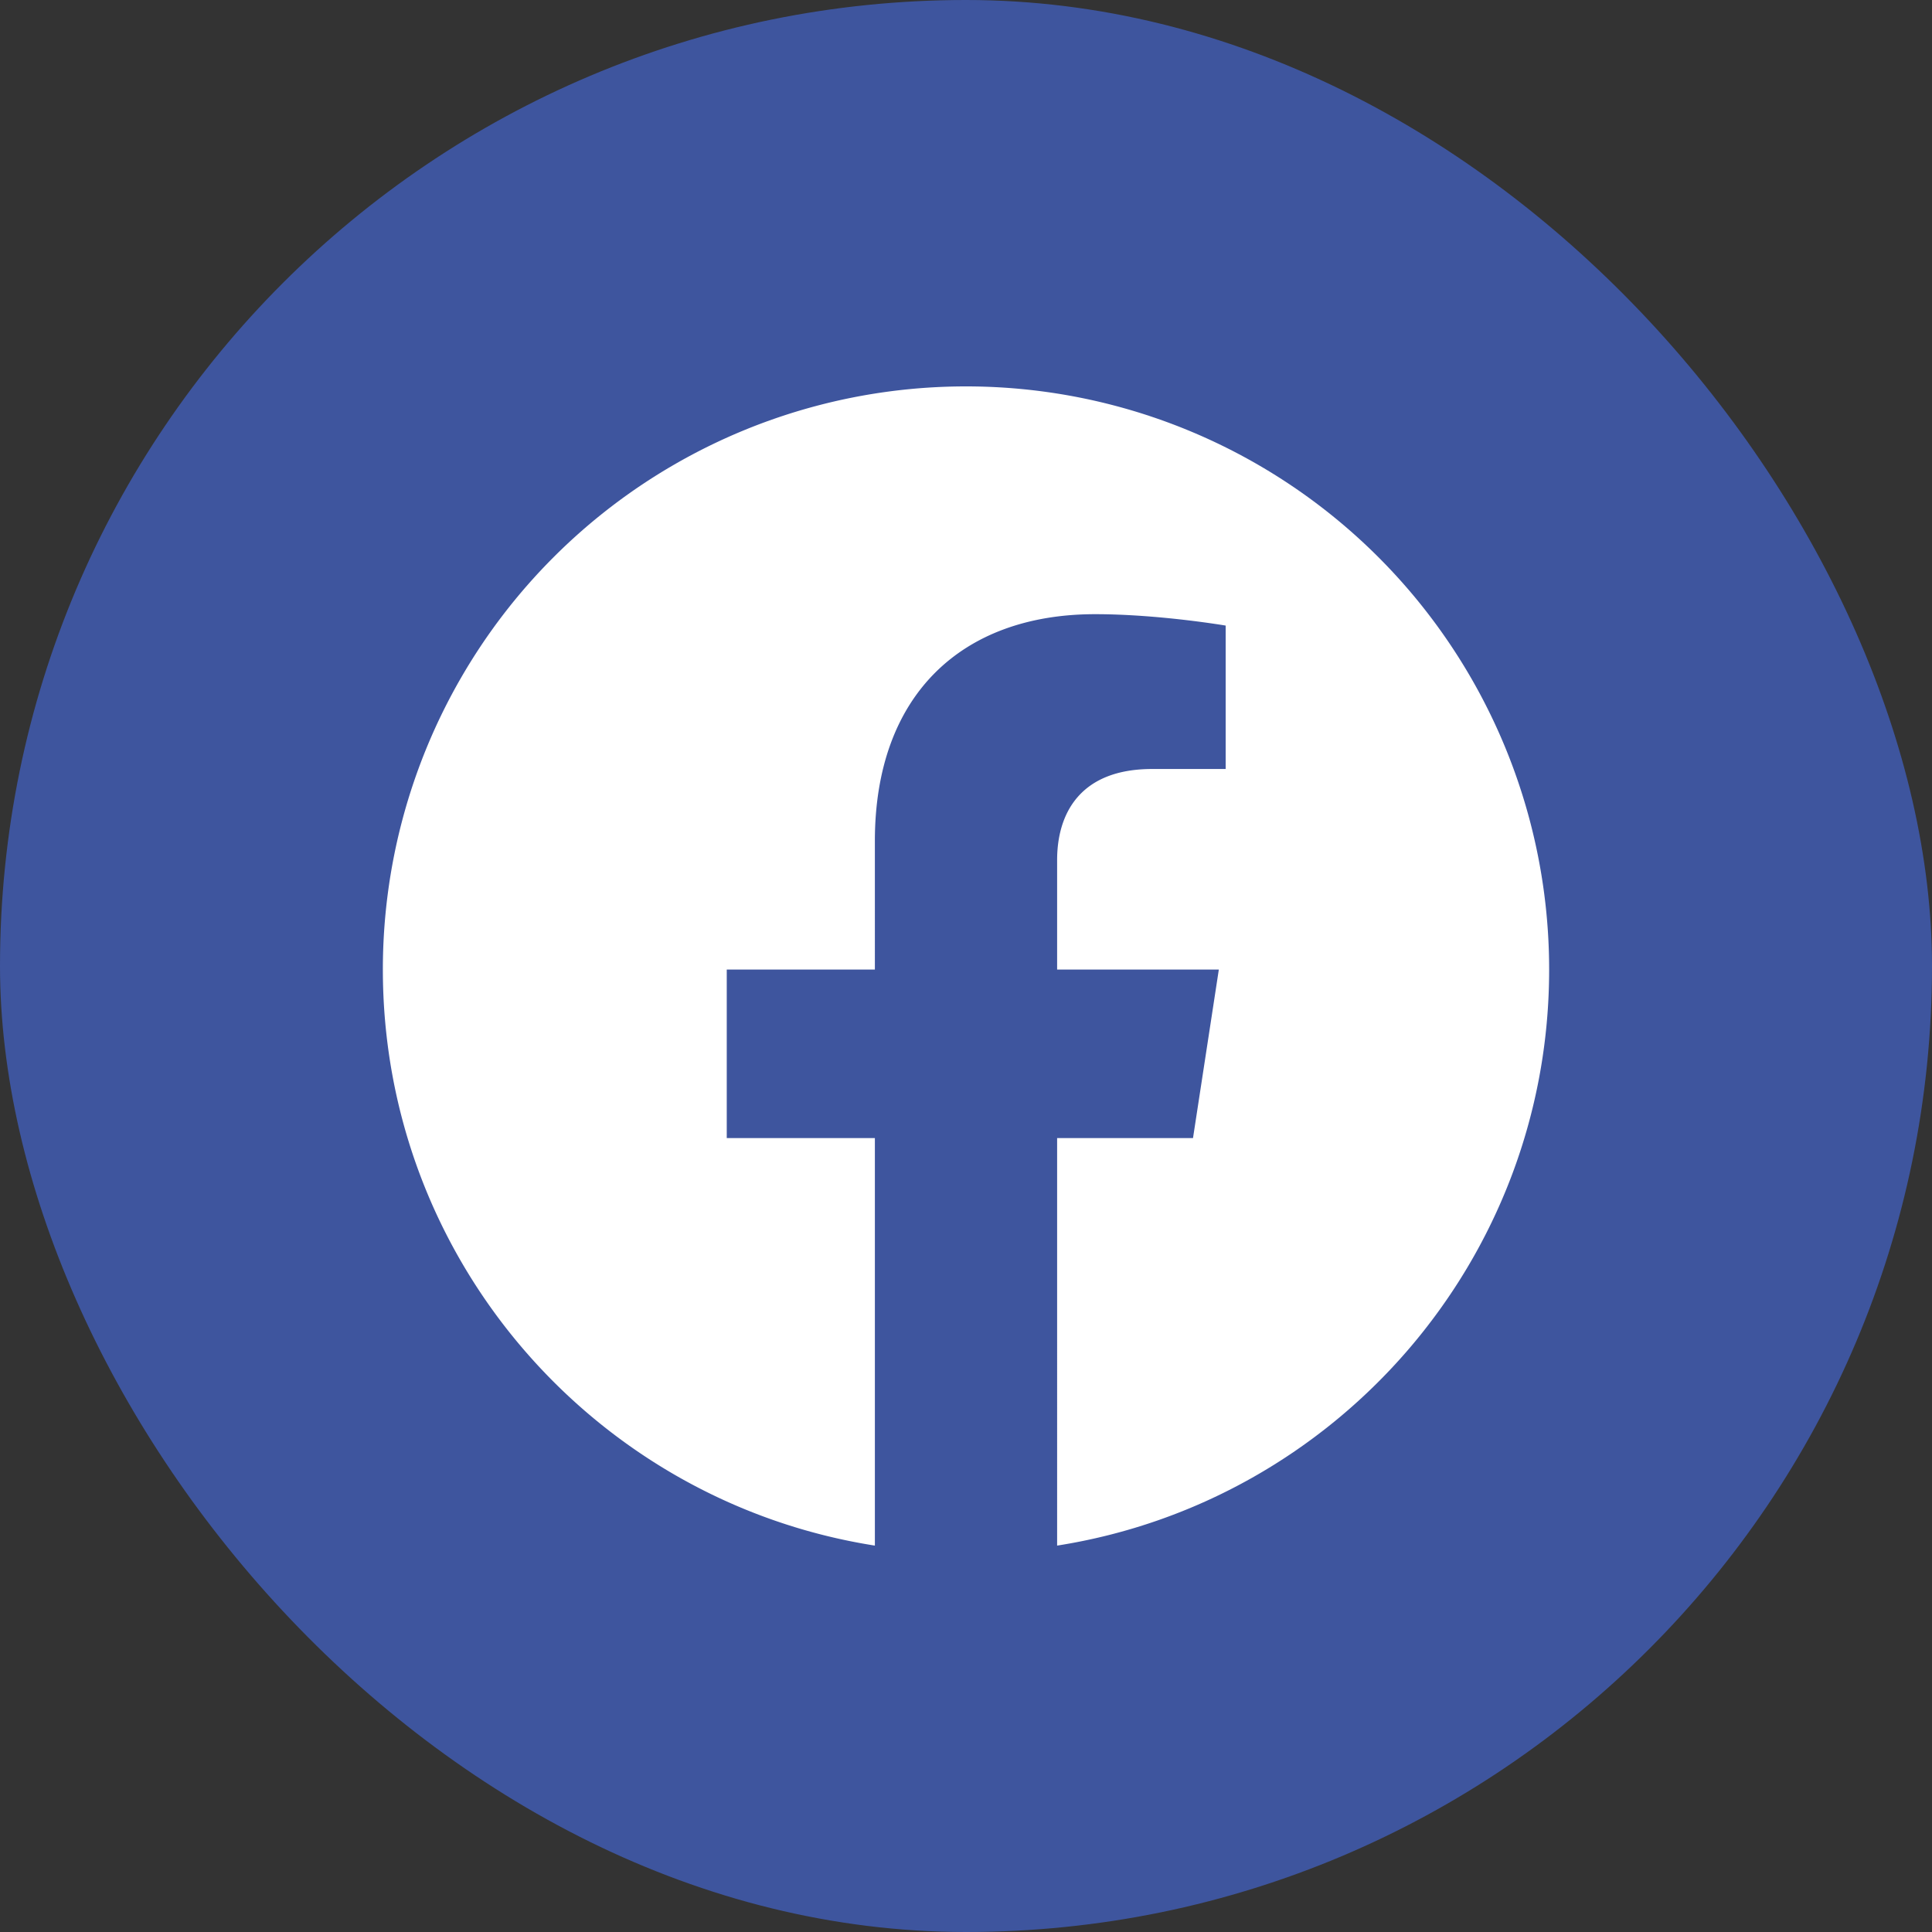
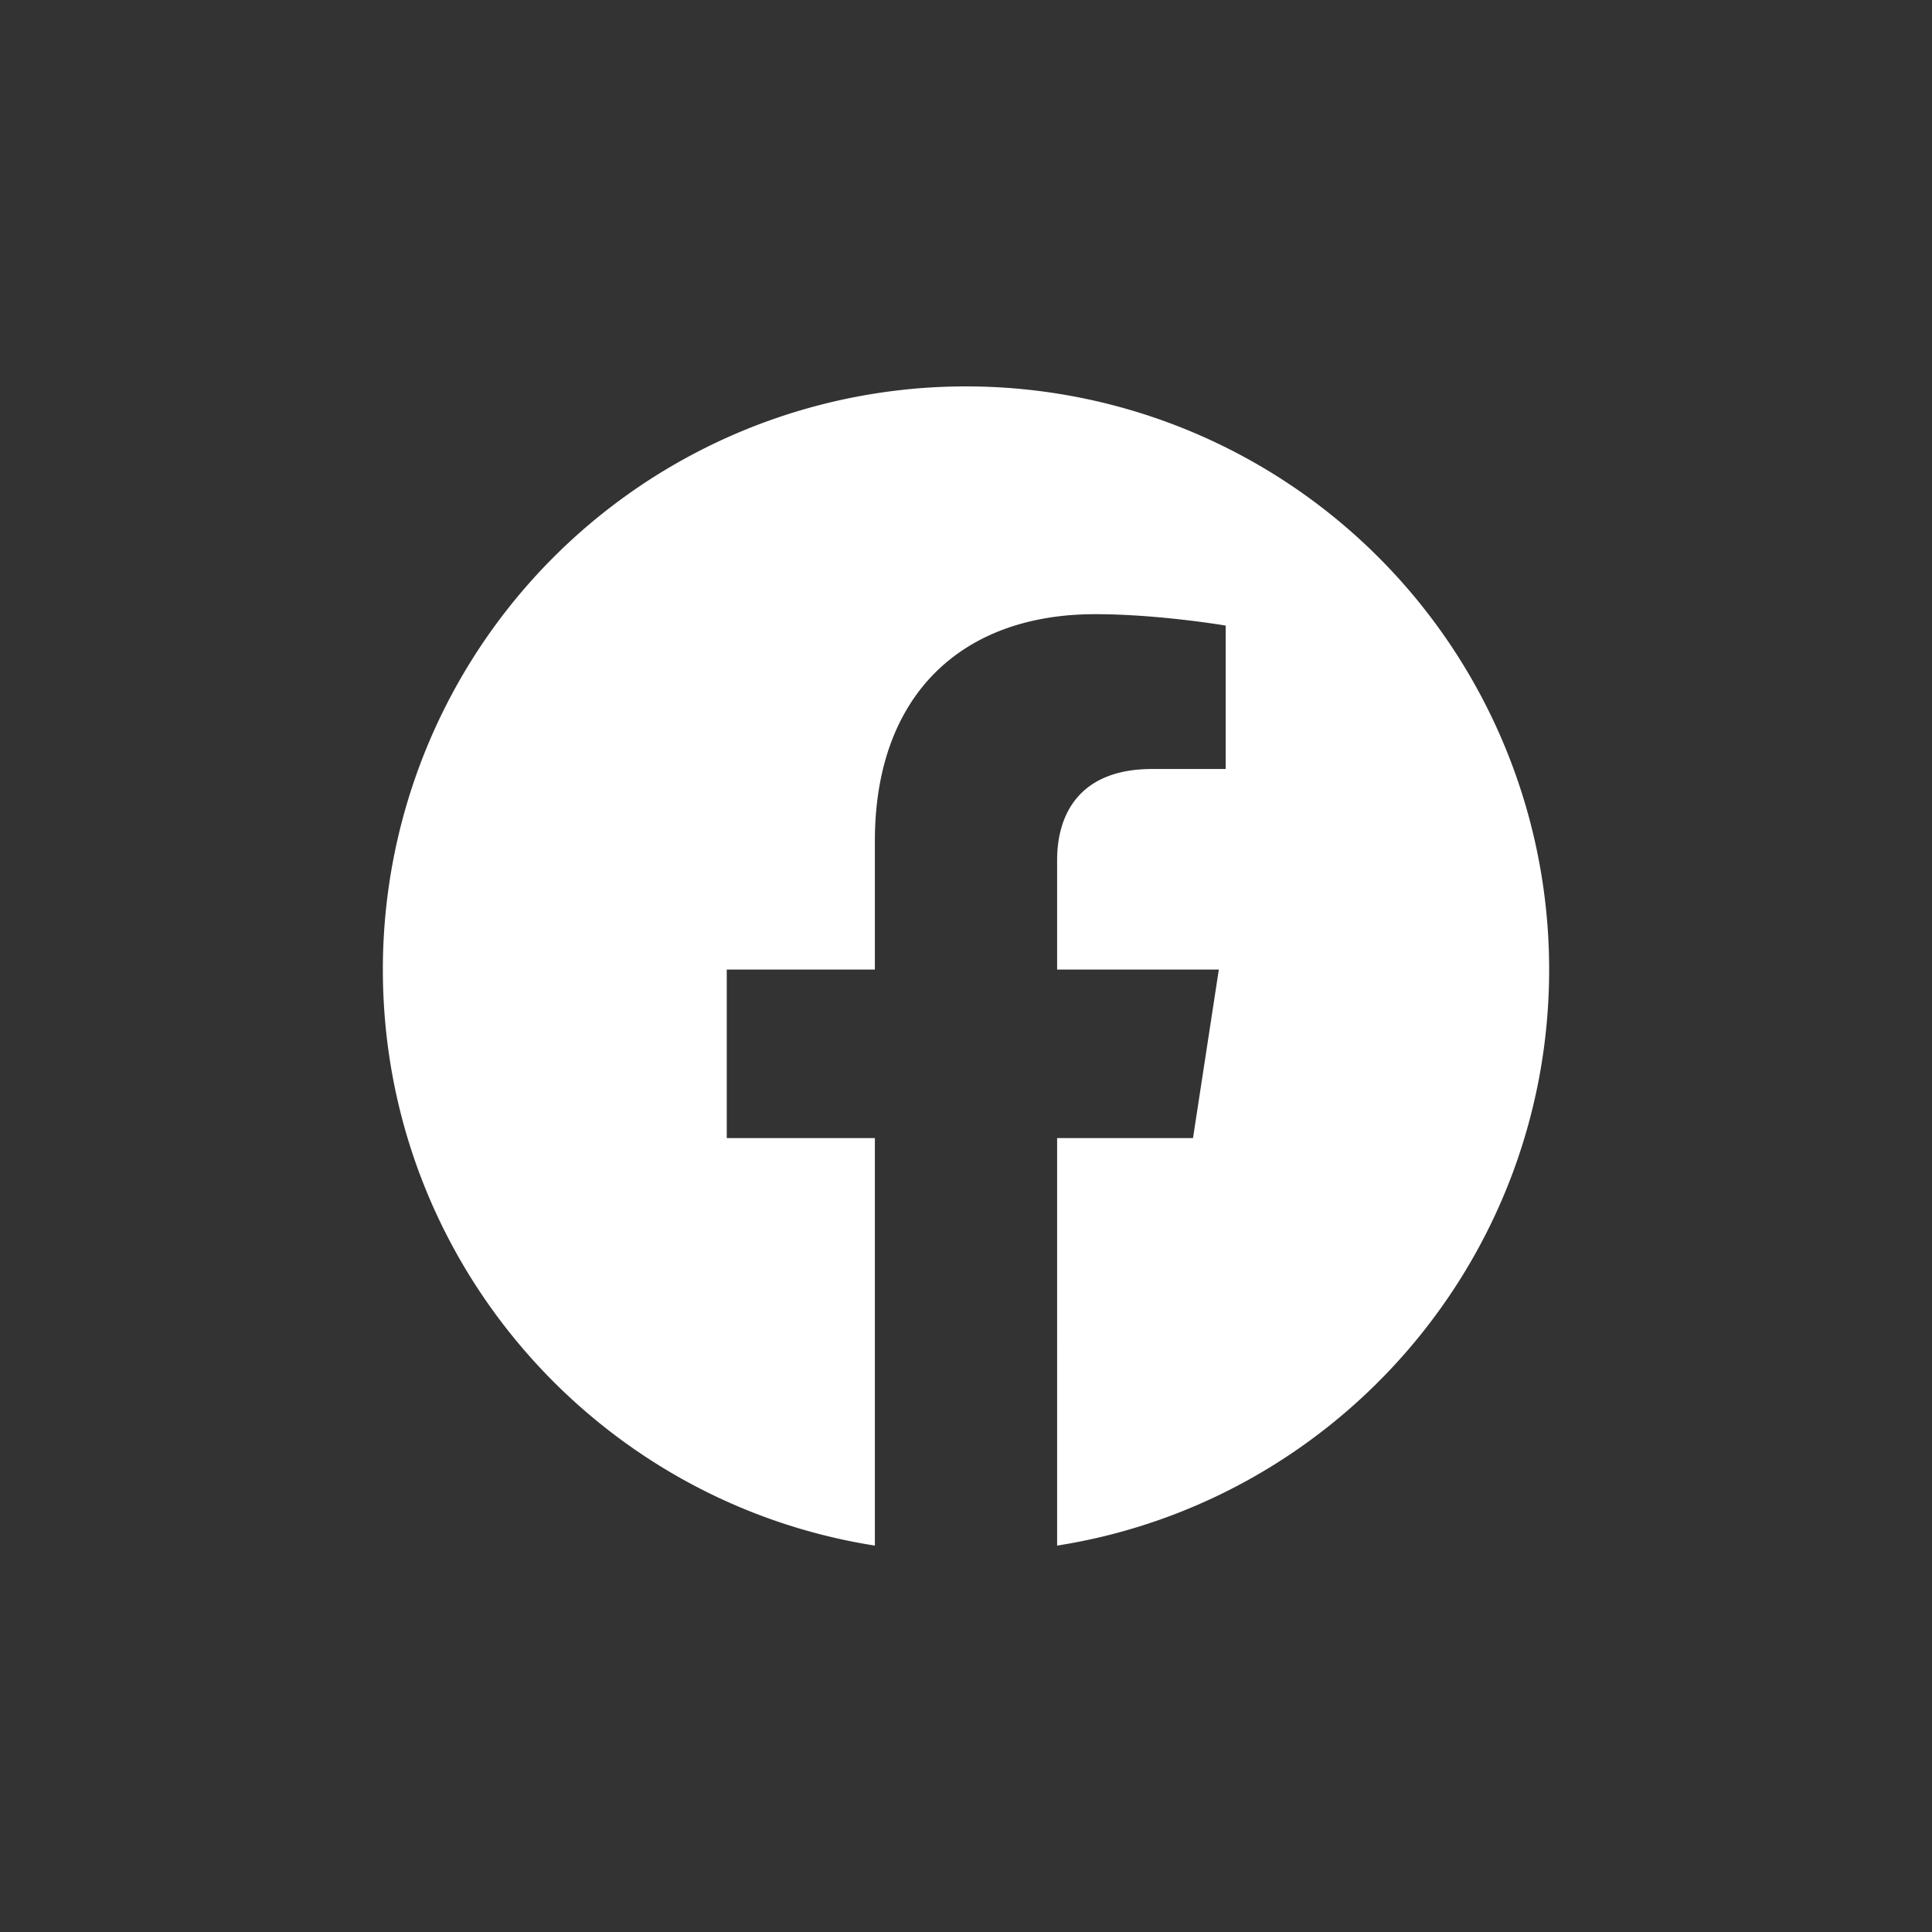
<svg xmlns="http://www.w3.org/2000/svg" width="30" height="30" viewBox="0 0 30 30" fill="none">
  <rect x="0" y="0" width="30" height="30" fill="#333333" stroke="none" />
-   <rect width="30" height="30" rx="15" fill="#3E559E" />
  <path d="M24.055 15.055A9.053 9.053 0 0 0 15 6a9.053 9.053 0 0 0-9.055 9.055c0 4.52 3.312 8.265 7.64 8.945v-6.328h-2.3v-2.617h2.3V13.06c0-2.27 1.351-3.523 3.42-3.523.991 0 2.027.177 2.027.177v2.227H17.89c-1.124 0-1.475.698-1.475 1.414v1.7h2.511l-.401 2.617h-2.11V24c4.329-.68 7.64-4.426 7.64-8.945z" fill="#fff" />
</svg>